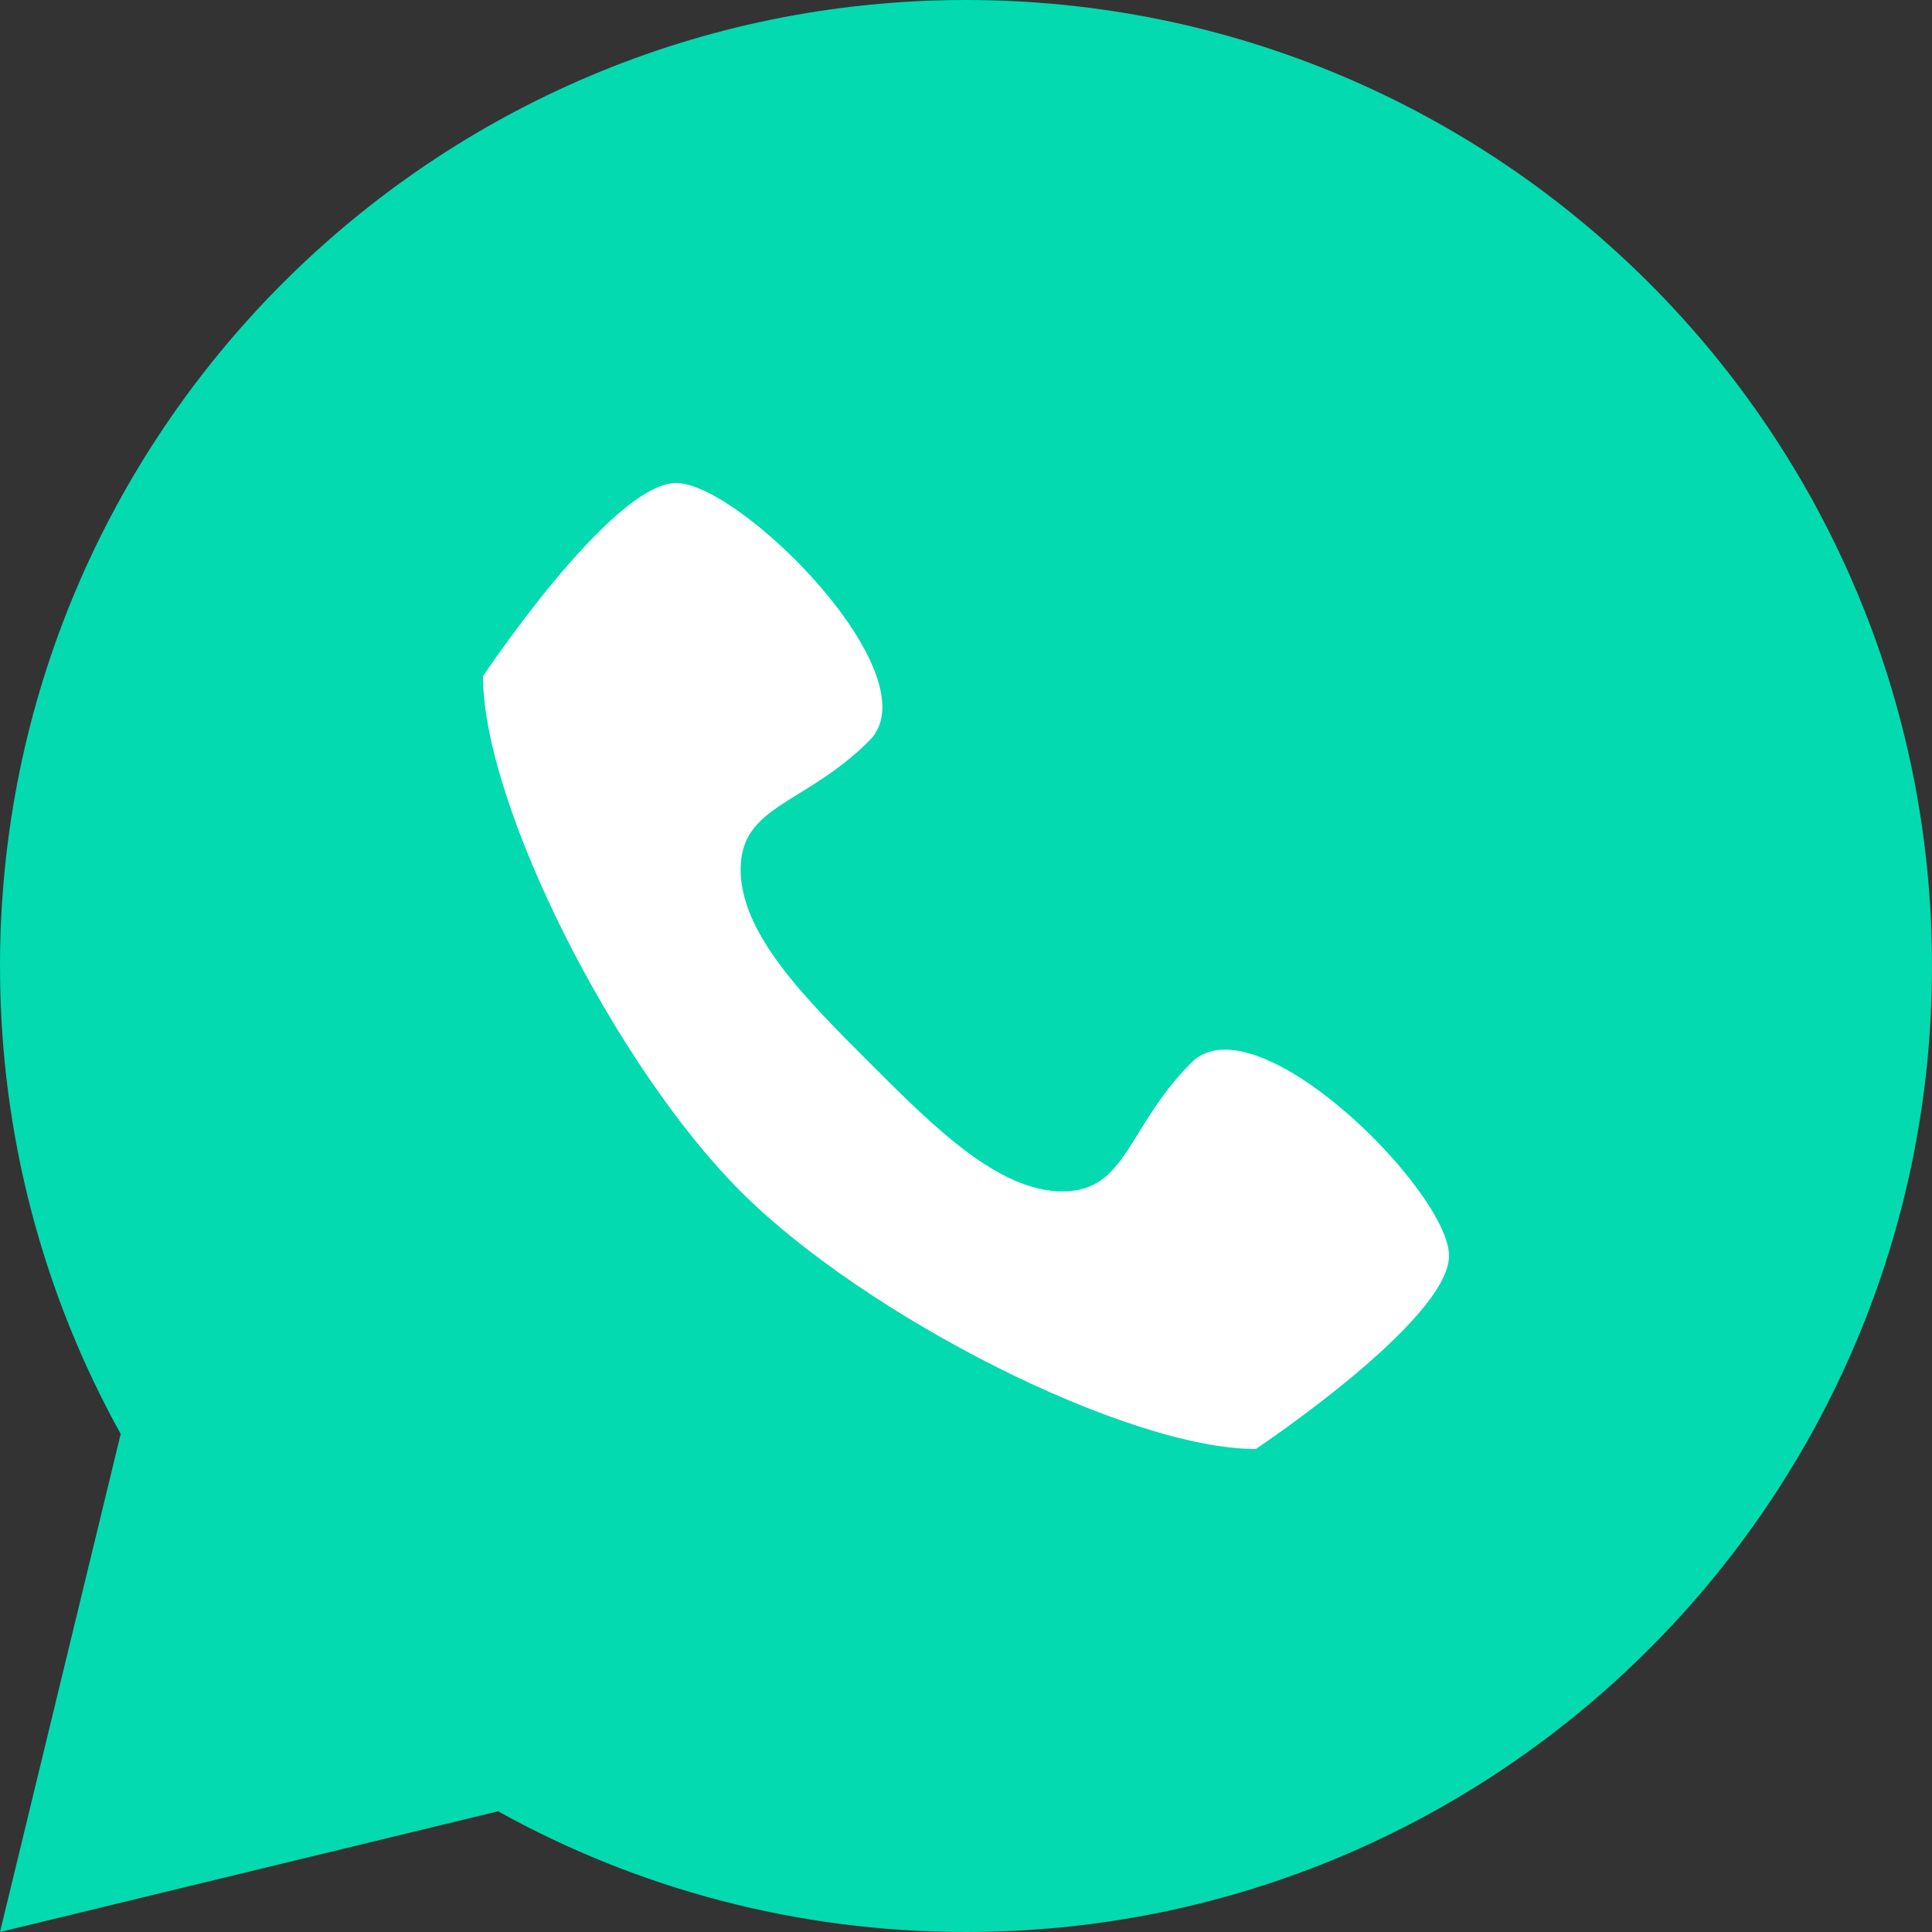
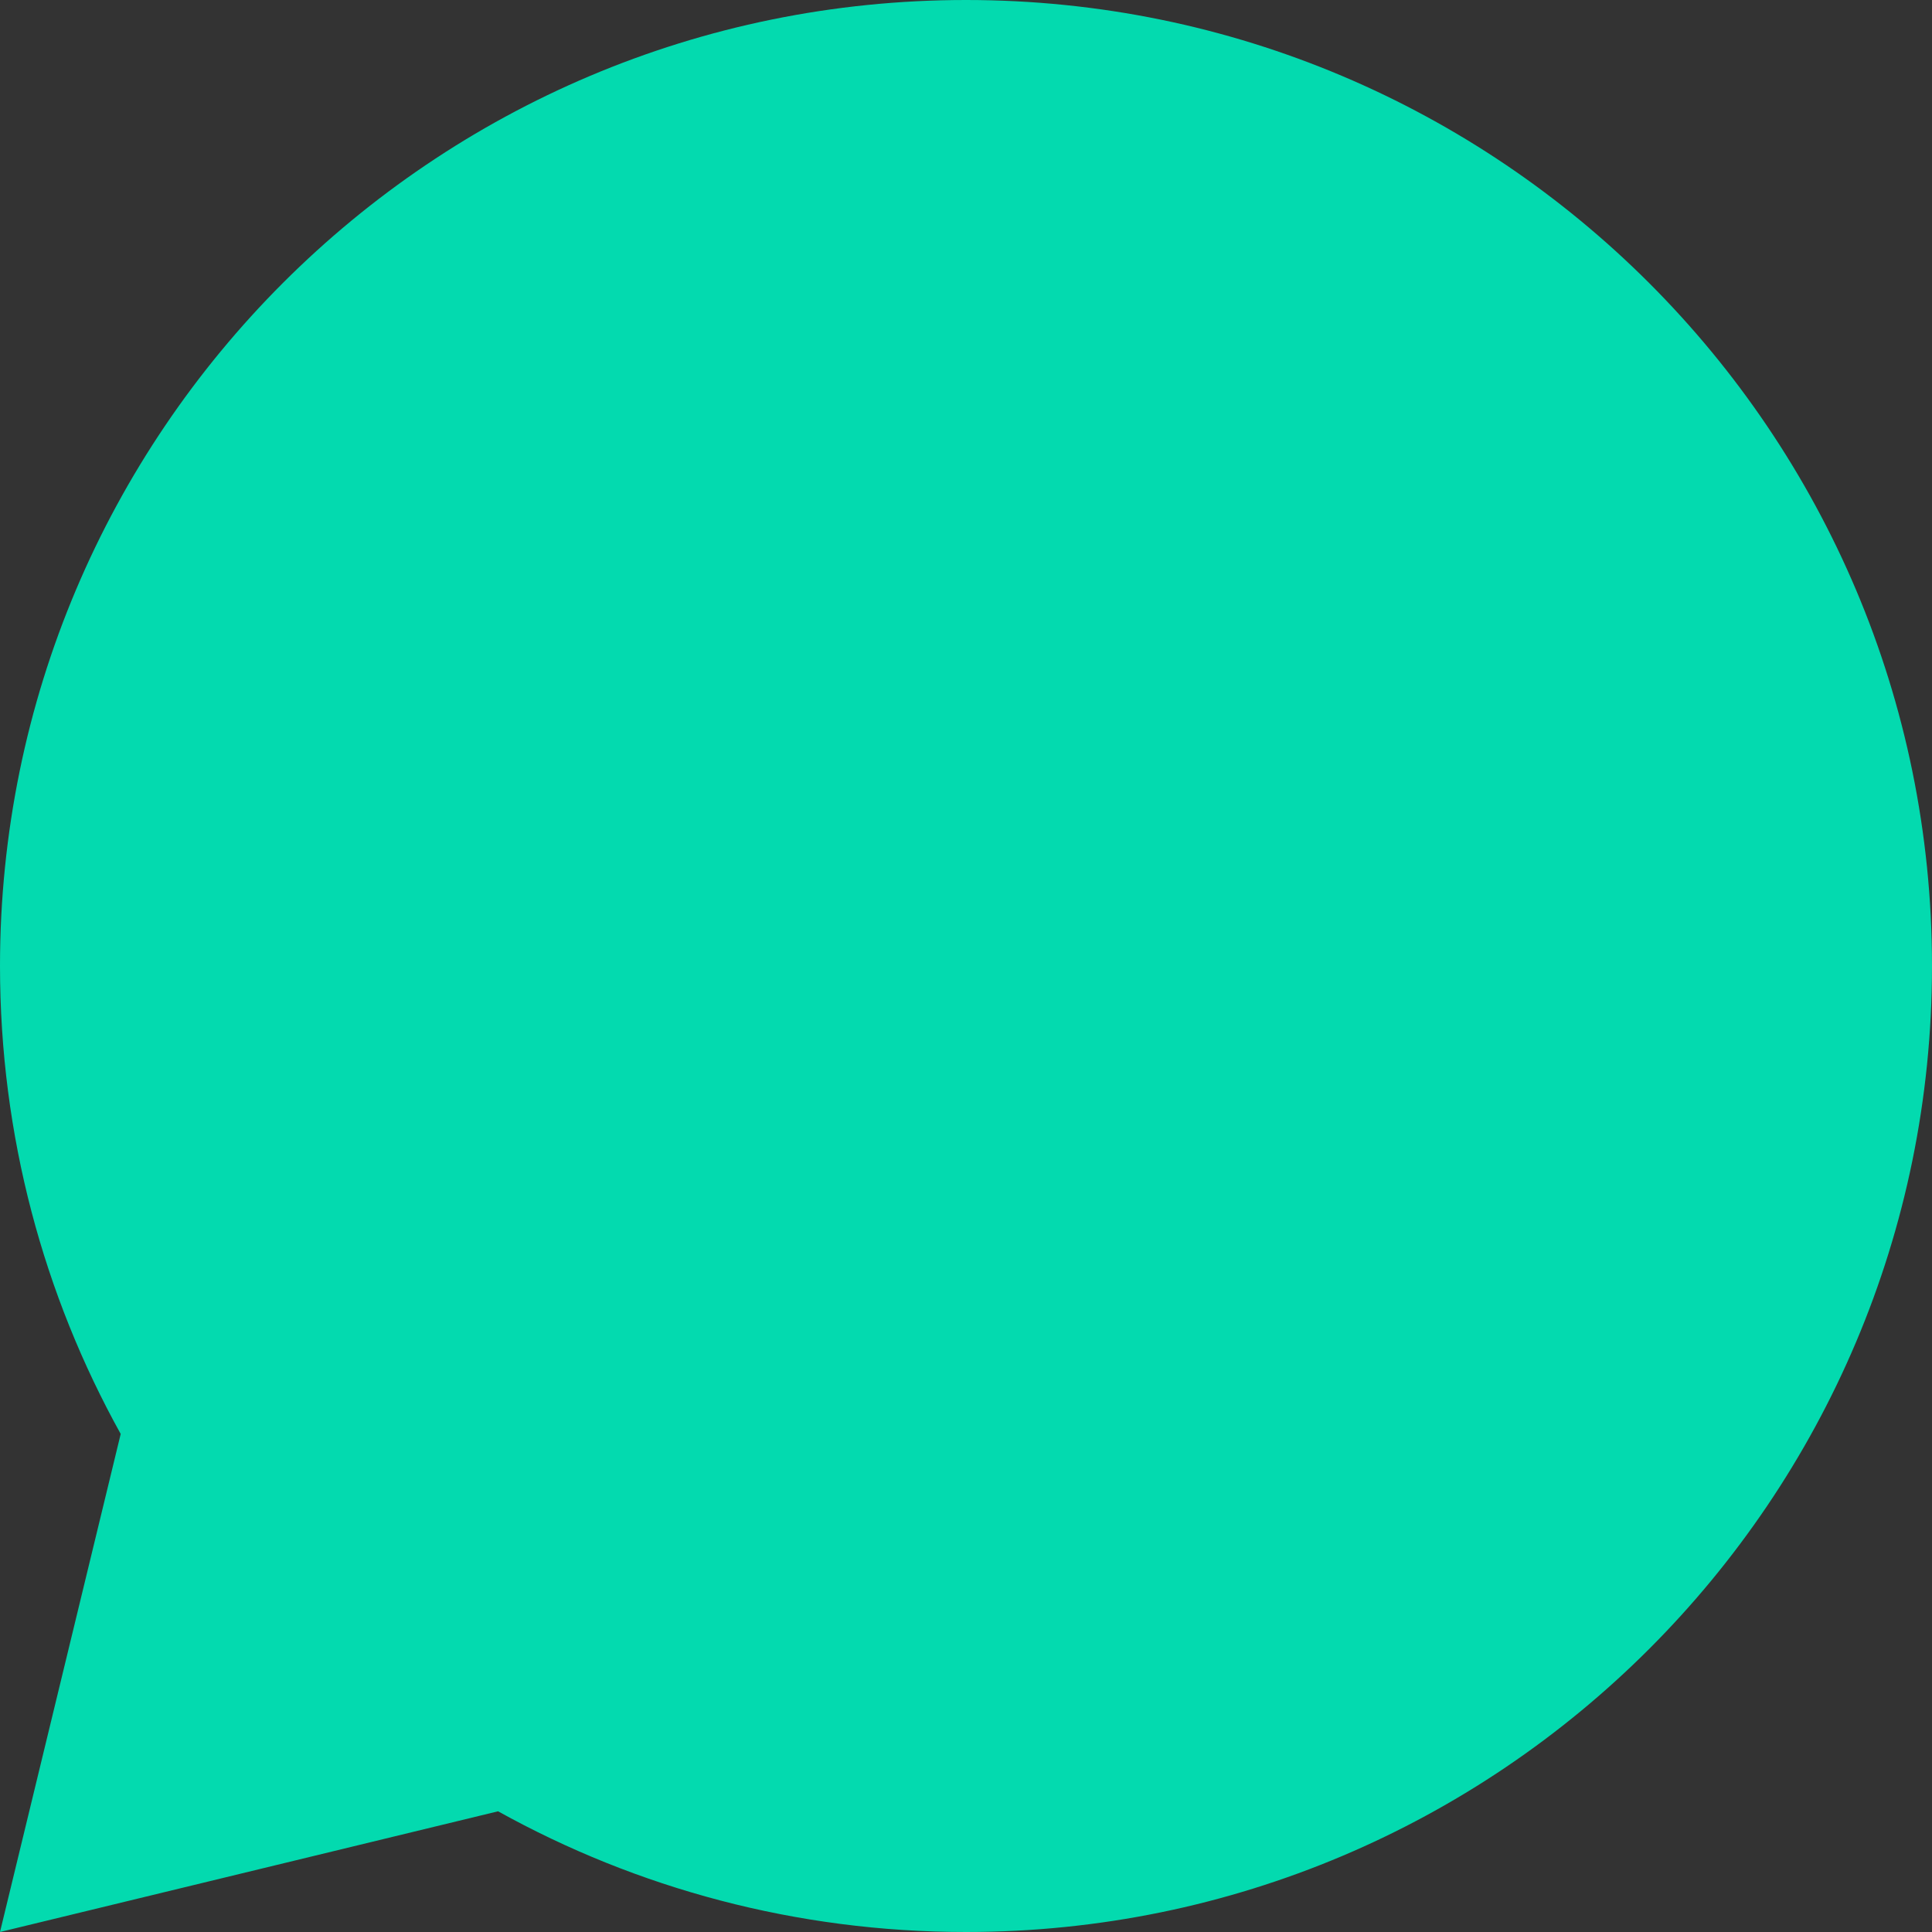
<svg xmlns="http://www.w3.org/2000/svg" width="44px" height="44px" viewBox="0 0 44 44" version="1.1">
  <rect x="0" y="0" width="44" height="44" fill="#333333" stroke="none" />
  <title>whatsapp</title>
  <desc>Created with Sketch.</desc>
  <g id="Page-1" stroke="none" stroke-width="1" fill="none" fill-rule="evenodd">
    <g id="GP_Desktop_Detail" transform="translate(-275, -4653)">
      <g id="whatsapp" transform="translate(275, 4653)">
        <path d="M22,0 C34.15,0 44,9.85 44,22 C44,34.15 34.15,44 22,44 C18.133,44 14.5,43.003 11.343,41.251 L1.77635684e-15,44 L2.749,32.657 C0.997,29.5 -1.8189894e-12,25.867 -1.8189894e-12,22 C-1.8189894e-12,9.85 9.85,0 22,0 Z" id="Combined-Shape" fill="#03DAAF" />
-         <path d="M27.133,24.2 C25.667,25.667 25.667,27.133 24.2,27.133 C22.733,27.133 21.267,25.667 19.8,24.2 C18.333,22.733 16.867,21.267 16.867,19.8 C16.867,18.333 18.333,18.333 19.8,16.867 C21.267,15.4 16.867,11 15.4,11 C13.933,11 11,15.4 11,15.4 C11,18.333 14.014,24.281 16.867,27.133 C19.718,29.986 25.667,33 28.6,33 C28.6,33 33,30.067 33,28.6 C33,27.133 28.6,22.733 27.133,24.2" id="Shape" fill="#FFFFFF" />
      </g>
    </g>
  </g>
</svg>